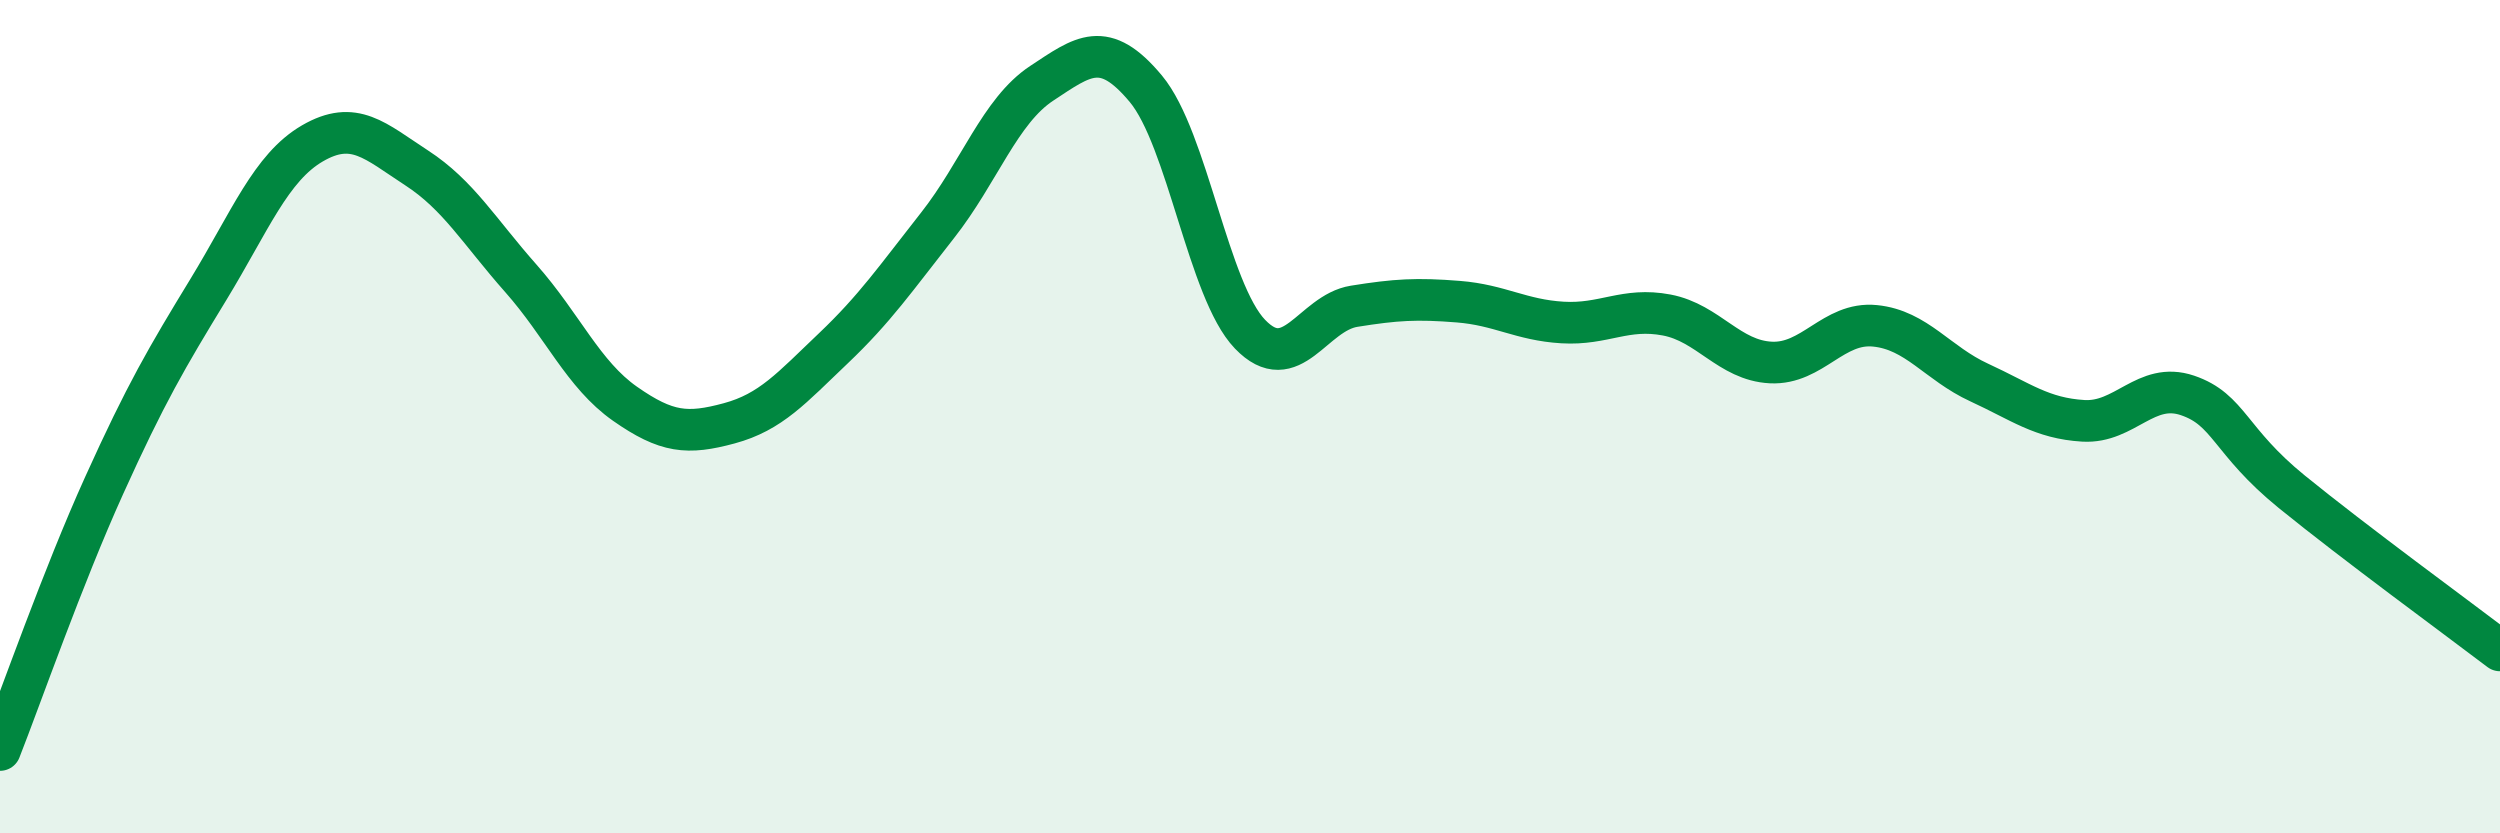
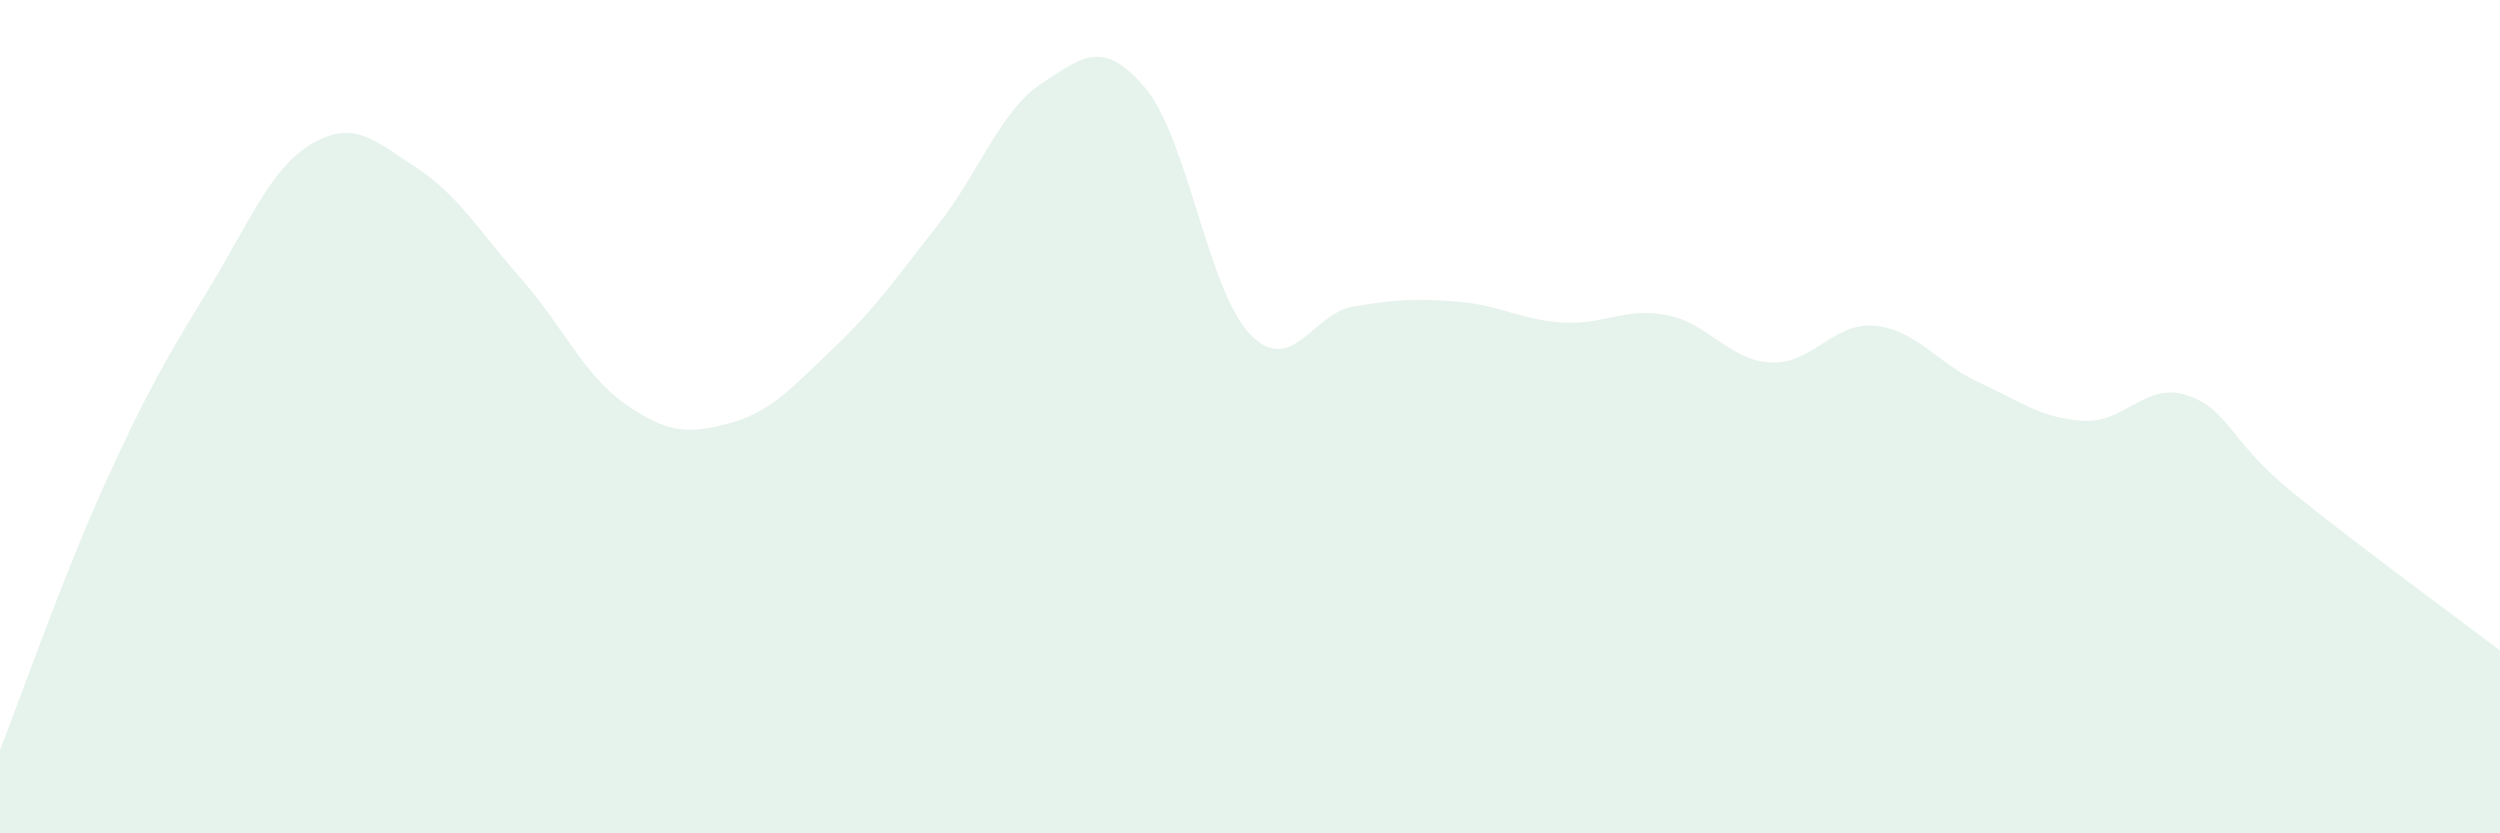
<svg xmlns="http://www.w3.org/2000/svg" width="60" height="20" viewBox="0 0 60 20">
  <path d="M 0,18 C 0.5,16.73 1.5,13.86 2.5,11.65 C 3.5,9.44 4,8.59 5,6.95 C 6,5.31 6.5,4.02 7.5,3.44 C 8.5,2.86 9,3.38 10,4.03 C 11,4.68 11.5,5.55 12.5,6.68 C 13.5,7.81 14,8.99 15,9.69 C 16,10.39 16.5,10.43 17.5,10.16 C 18.5,9.89 19,9.31 20,8.36 C 21,7.41 21.5,6.68 22.5,5.41 C 23.5,4.14 24,2.66 25,2 C 26,1.34 26.5,0.93 27.5,2.13 C 28.5,3.33 29,6.98 30,8.02 C 31,9.06 31.5,7.51 32.5,7.35 C 33.5,7.19 34,7.16 35,7.24 C 36,7.32 36.5,7.68 37.5,7.74 C 38.5,7.8 39,7.37 40,7.56 C 41,7.75 41.5,8.65 42.5,8.7 C 43.5,8.75 44,7.72 45,7.82 C 46,7.92 46.5,8.72 47.5,9.18 C 48.5,9.64 49,10.04 50,10.1 C 51,10.16 51.5,9.15 52.5,9.49 C 53.5,9.83 53.5,10.58 55,11.8 C 56.5,13.02 59,14.85 60,15.61L60 20L0 20Z" fill="#008740" opacity="0.1" stroke-linecap="round" stroke-linejoin="round" />
-   <path d="M 0,18 C 0.5,16.73 1.5,13.86 2.5,11.65 C 3.5,9.44 4,8.59 5,6.95 C 6,5.31 6.5,4.02 7.5,3.44 C 8.5,2.86 9,3.38 10,4.03 C 11,4.68 11.5,5.55 12.5,6.68 C 13.5,7.81 14,8.99 15,9.69 C 16,10.39 16.5,10.43 17.5,10.16 C 18.5,9.89 19,9.31 20,8.36 C 21,7.41 21.5,6.68 22.5,5.41 C 23.5,4.14 24,2.66 25,2 C 26,1.34 26.5,0.93 27.5,2.13 C 28.5,3.33 29,6.98 30,8.02 C 31,9.06 31.5,7.51 32.5,7.35 C 33.5,7.19 34,7.16 35,7.24 C 36,7.32 36.5,7.68 37.5,7.74 C 38.5,7.8 39,7.37 40,7.56 C 41,7.75 41.5,8.65 42.5,8.7 C 43.5,8.75 44,7.72 45,7.82 C 46,7.92 46.5,8.72 47.5,9.18 C 48.5,9.64 49,10.04 50,10.1 C 51,10.16 51.5,9.15 52.5,9.49 C 53.5,9.83 53.5,10.58 55,11.8 C 56.5,13.02 59,14.85 60,15.61" stroke="#008740" stroke-width="1" fill="none" stroke-linecap="round" stroke-linejoin="round" />
</svg>